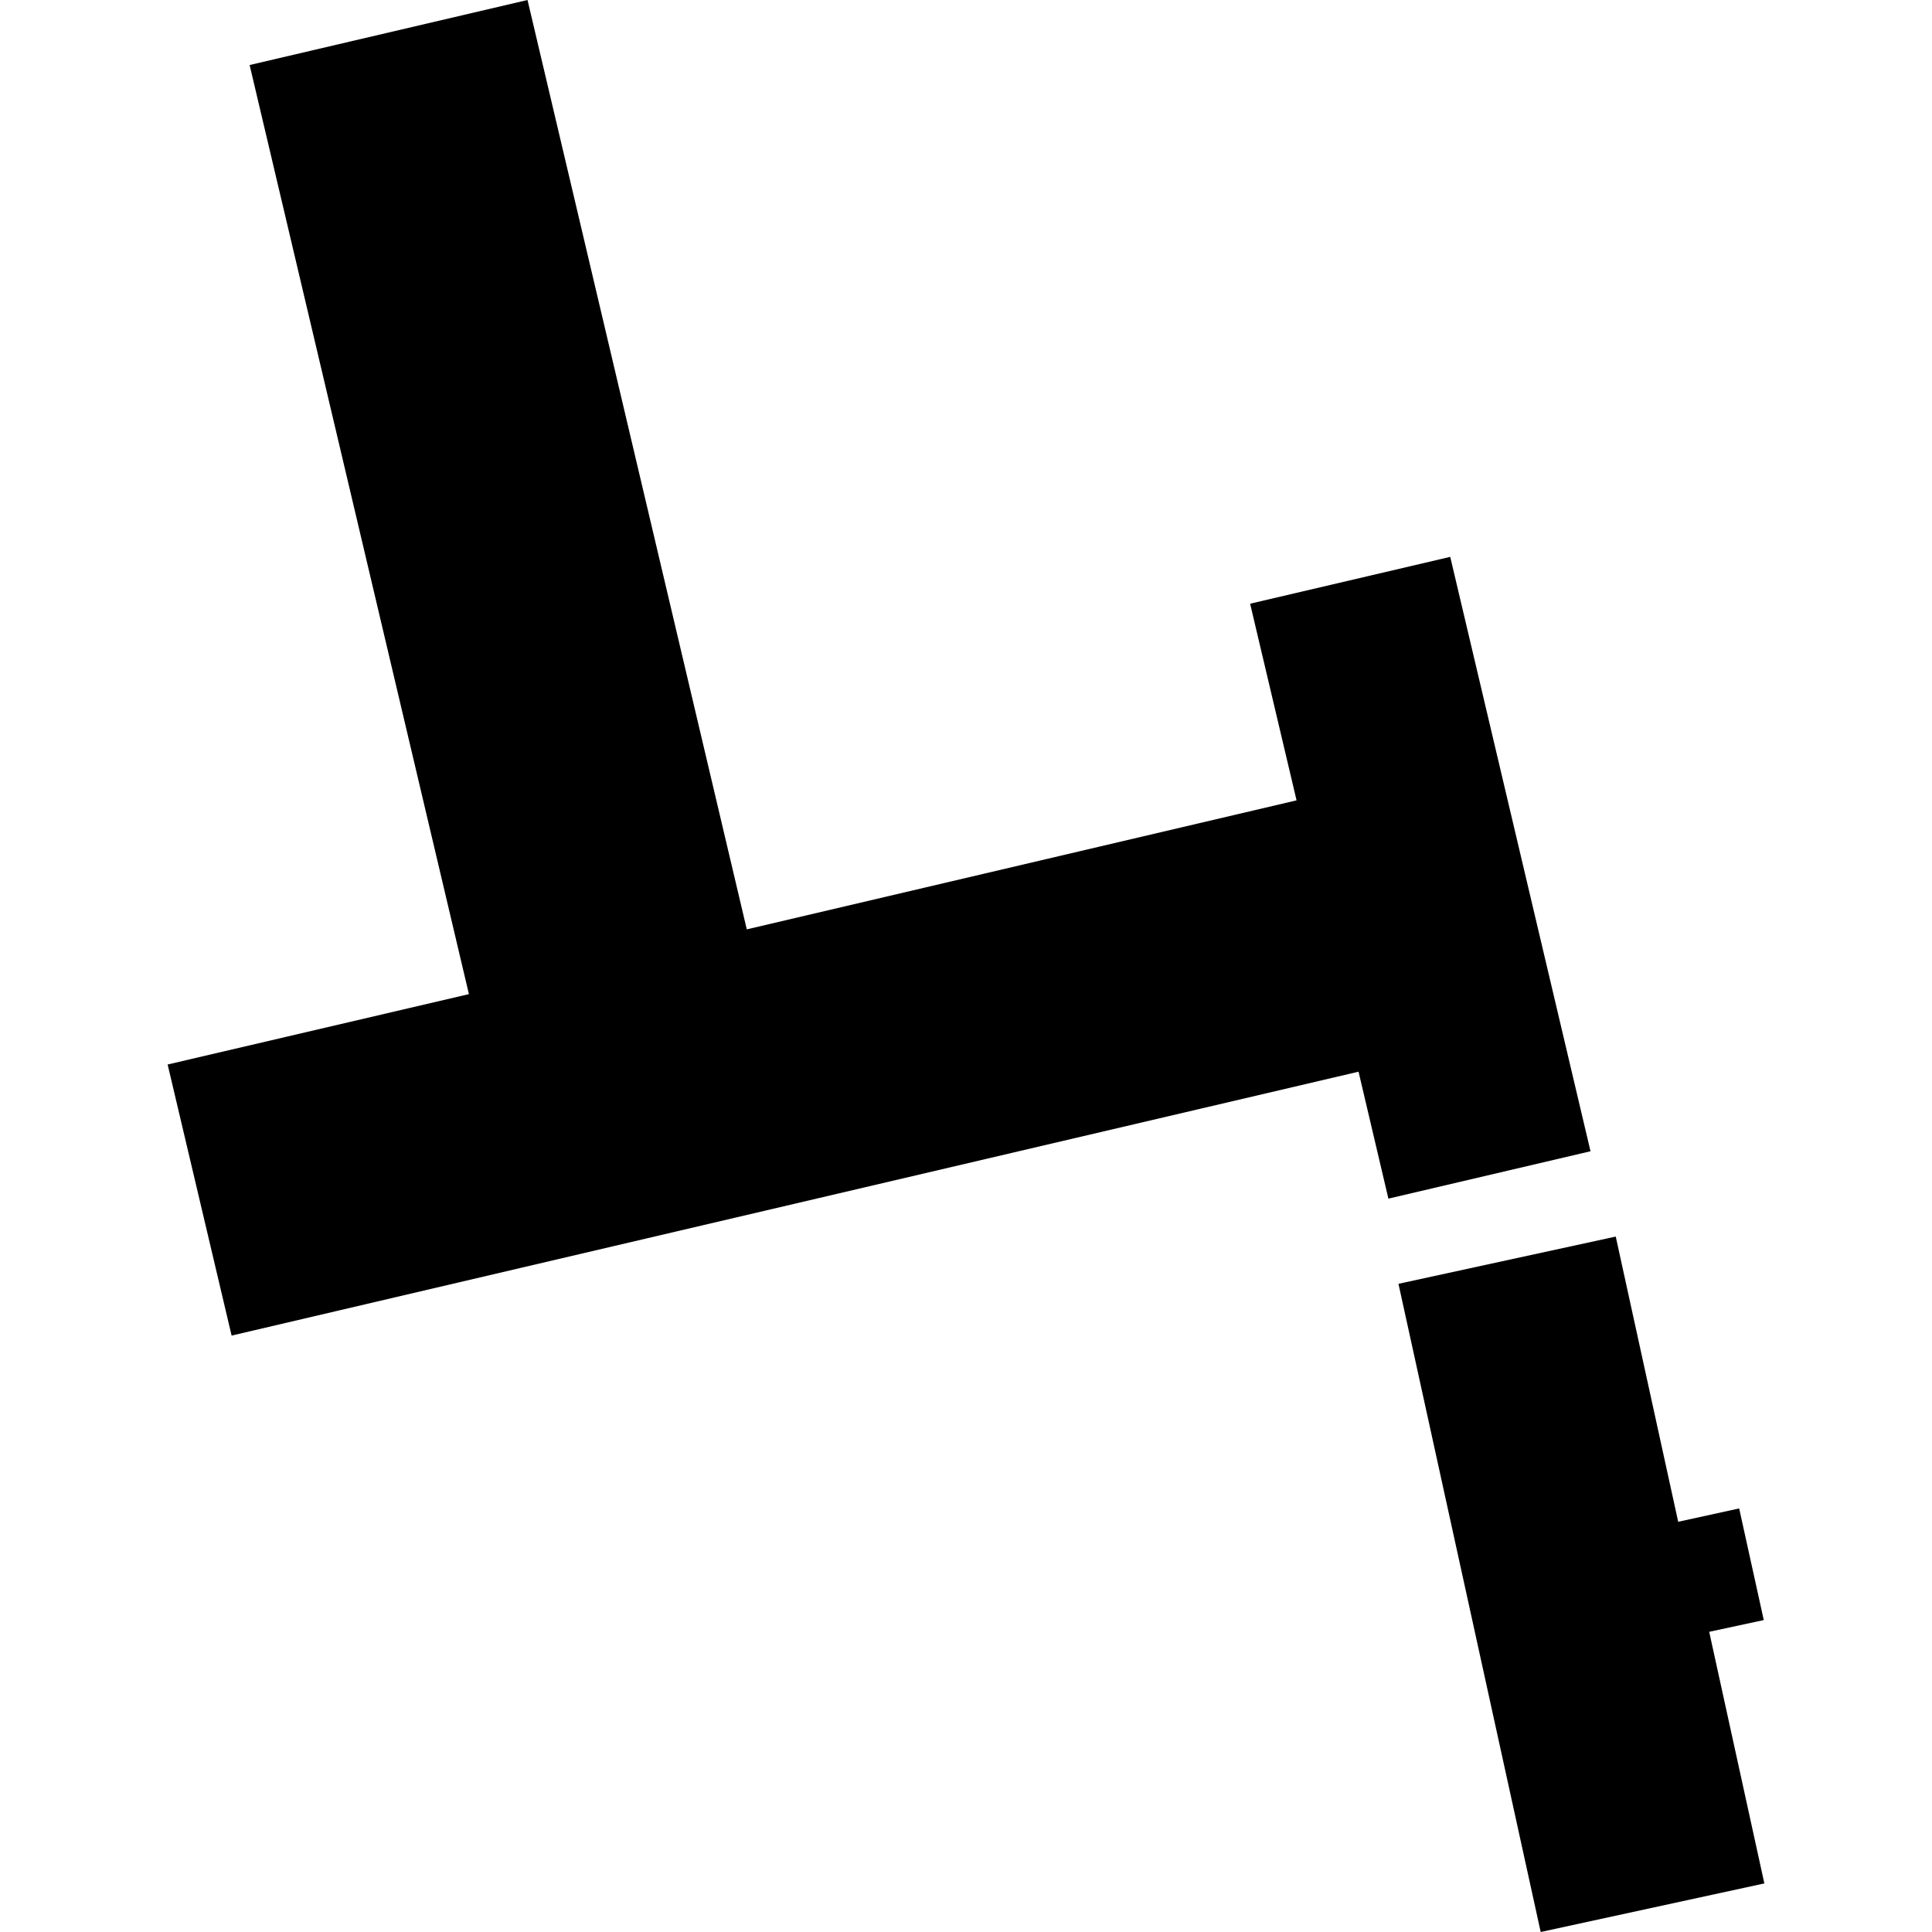
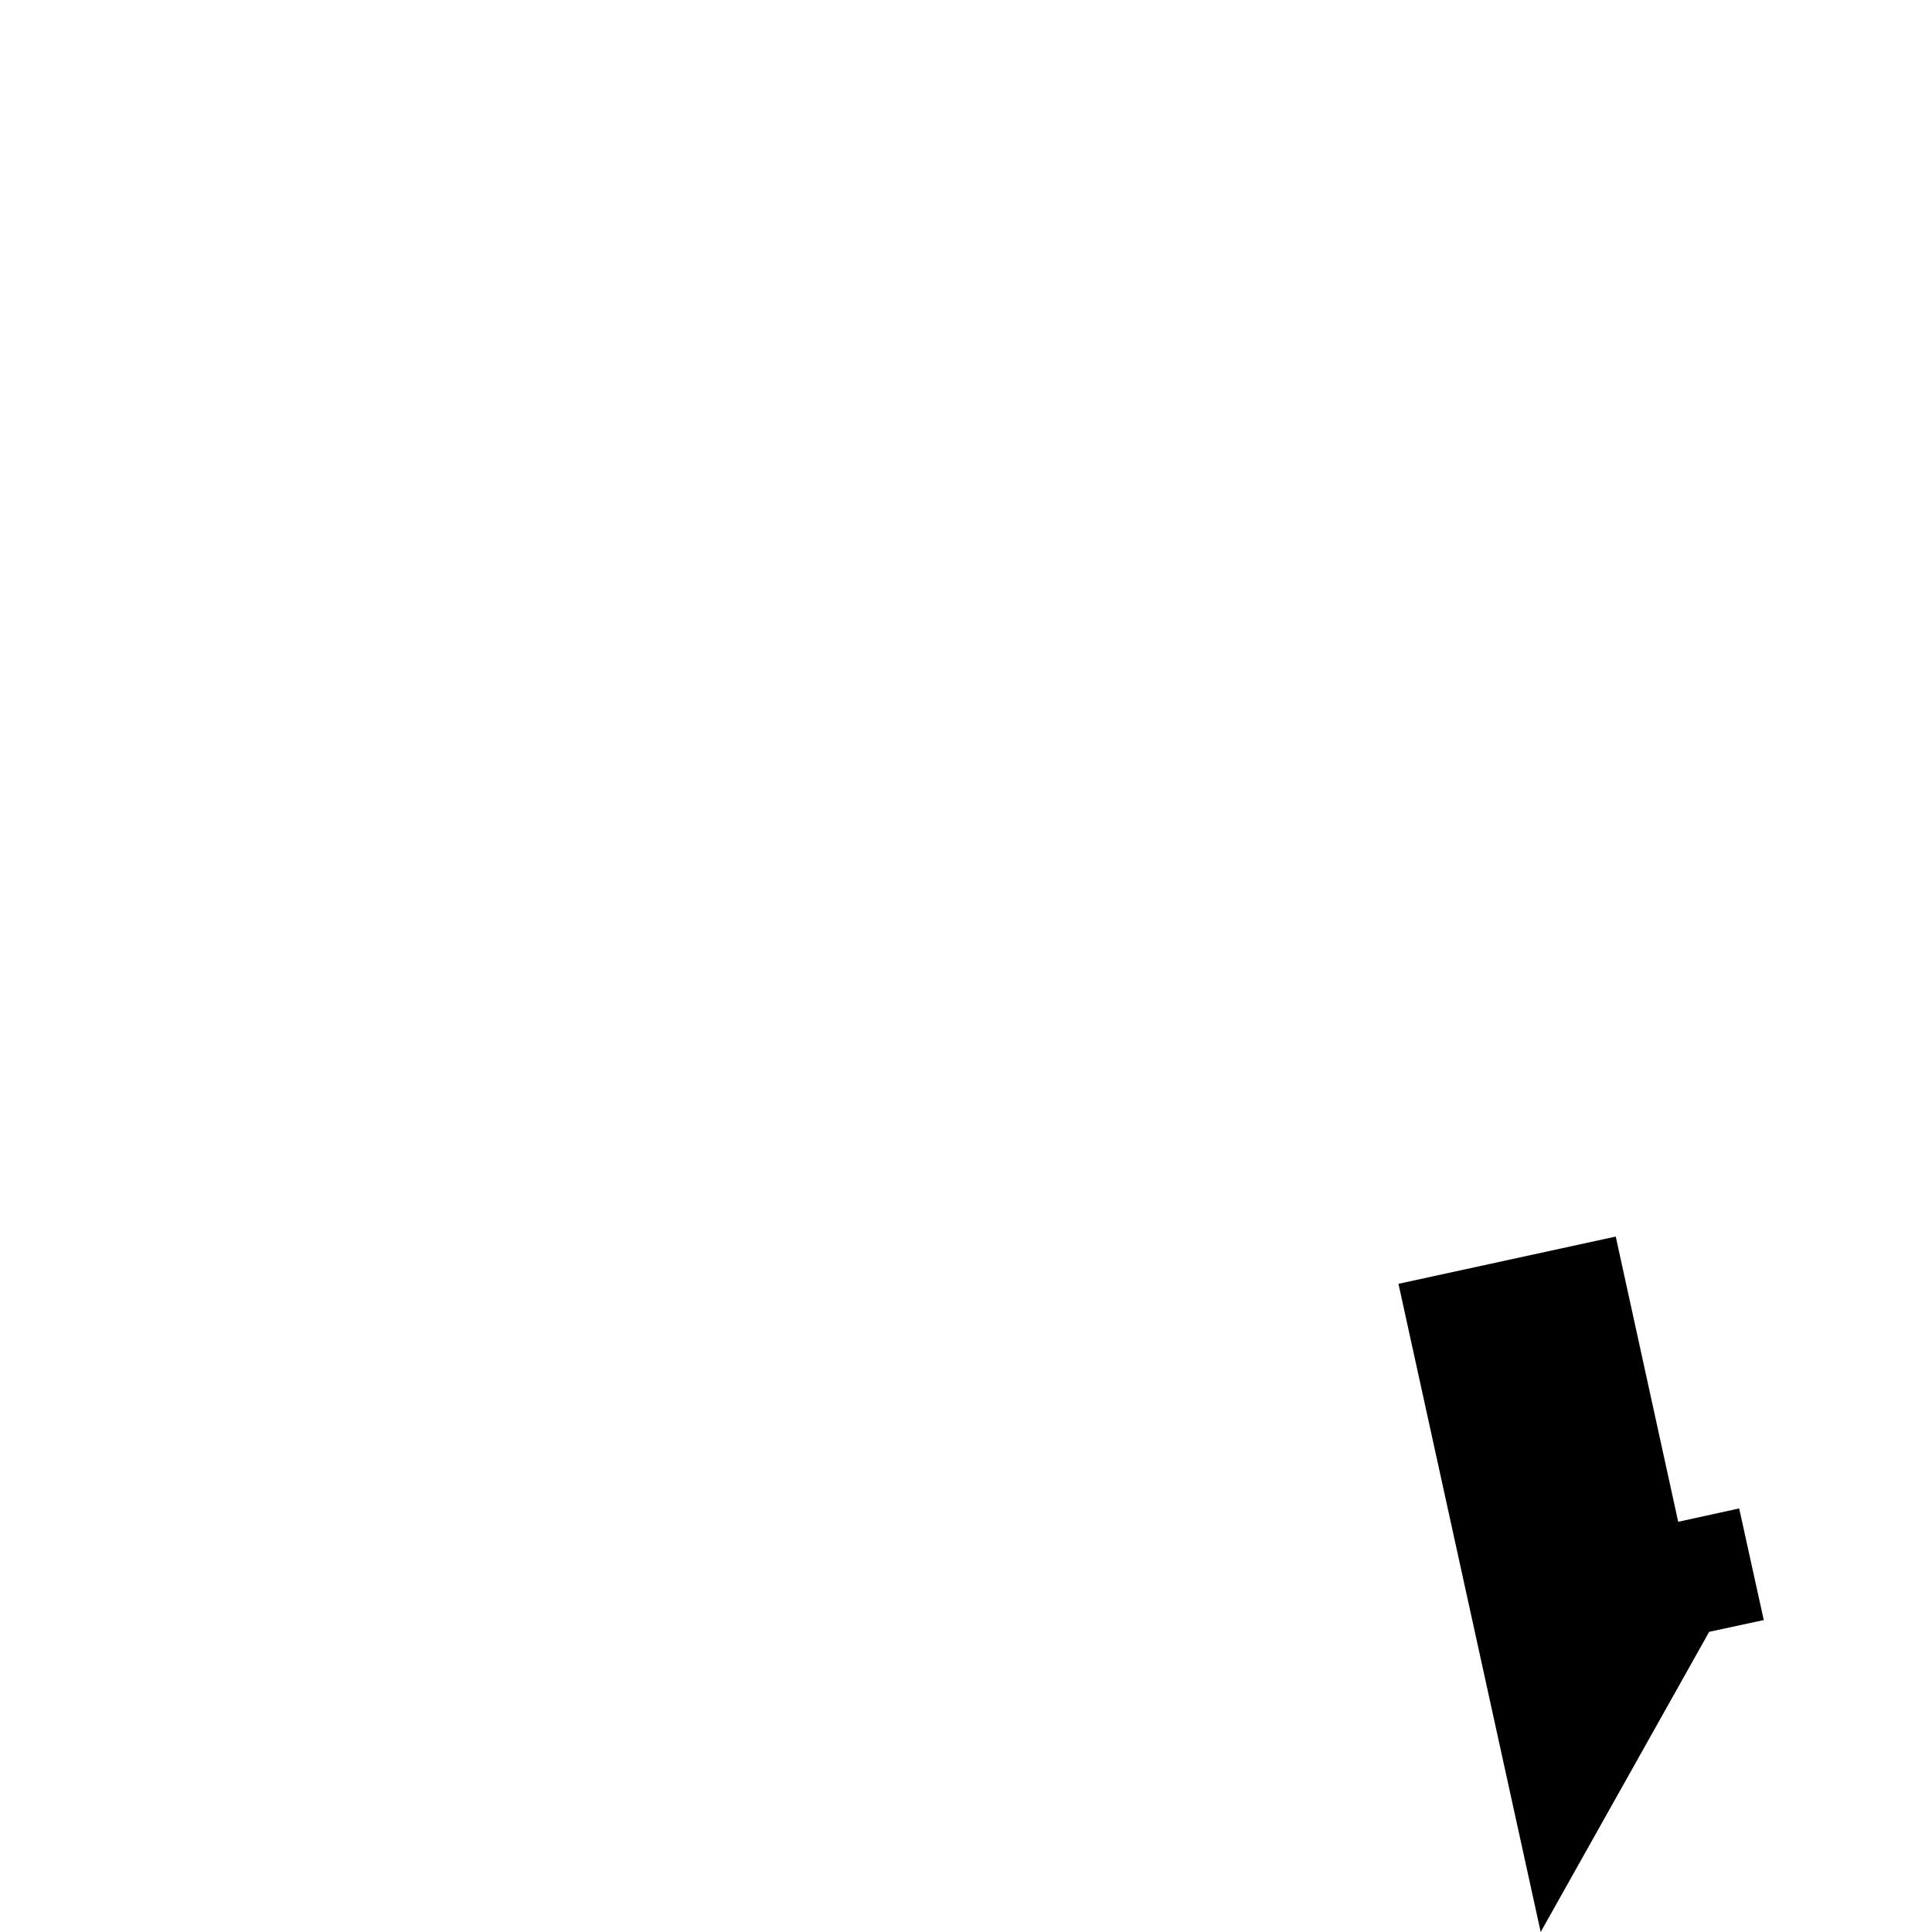
<svg xmlns="http://www.w3.org/2000/svg" height="288pt" version="1.1" viewBox="0 0 288 288" width="288pt">
  <defs>
    <style type="text/css">
*{stroke-linecap:butt;stroke-linejoin:round;}
  </style>
  </defs>
  <g id="figure_1">
    <g id="patch_1">
-       <path d="M 0 288  L 288 288  L 288 0  L 0 0  z " style="fill:none;opacity:0;" />
-     </g>
+       </g>
    <g id="axes_1">
      <g id="PatchCollection_1">
-         <path clip-path="url(#pcdb2442368)" d="M 37.212 9.694  L 69.9 148.192  L 24.99 158.683  L 34.526 199.094  L 202.515 159.756  L 206.967 178.678  L 237.095 171.616  L 216.184 83.011  L 186.353 89.993  L 193.276 119.307  L 111.323 138.538  L 78.636 0  L 37.212 9.694  " />
-         <path clip-path="url(#pcdb2442368)" d="M 208.466 191.376  L 229.668 288  L 263.01 280.758  L 254.788 243.251  L 262.922 241.501  L 259.255 224.859  L 250.166 226.849  L 240.856 184.333  L 208.466 191.376  " />
+         <path clip-path="url(#pcdb2442368)" d="M 208.466 191.376  L 229.668 288  L 254.788 243.251  L 262.922 241.501  L 259.255 224.859  L 250.166 226.849  L 240.856 184.333  L 208.466 191.376  " />
      </g>
    </g>
  </g>
  <defs>
    <clipPath id="pcdb2442368">
      <rect height="288" width="238.021" x="24.99" y="0" />
    </clipPath>
  </defs>
</svg>